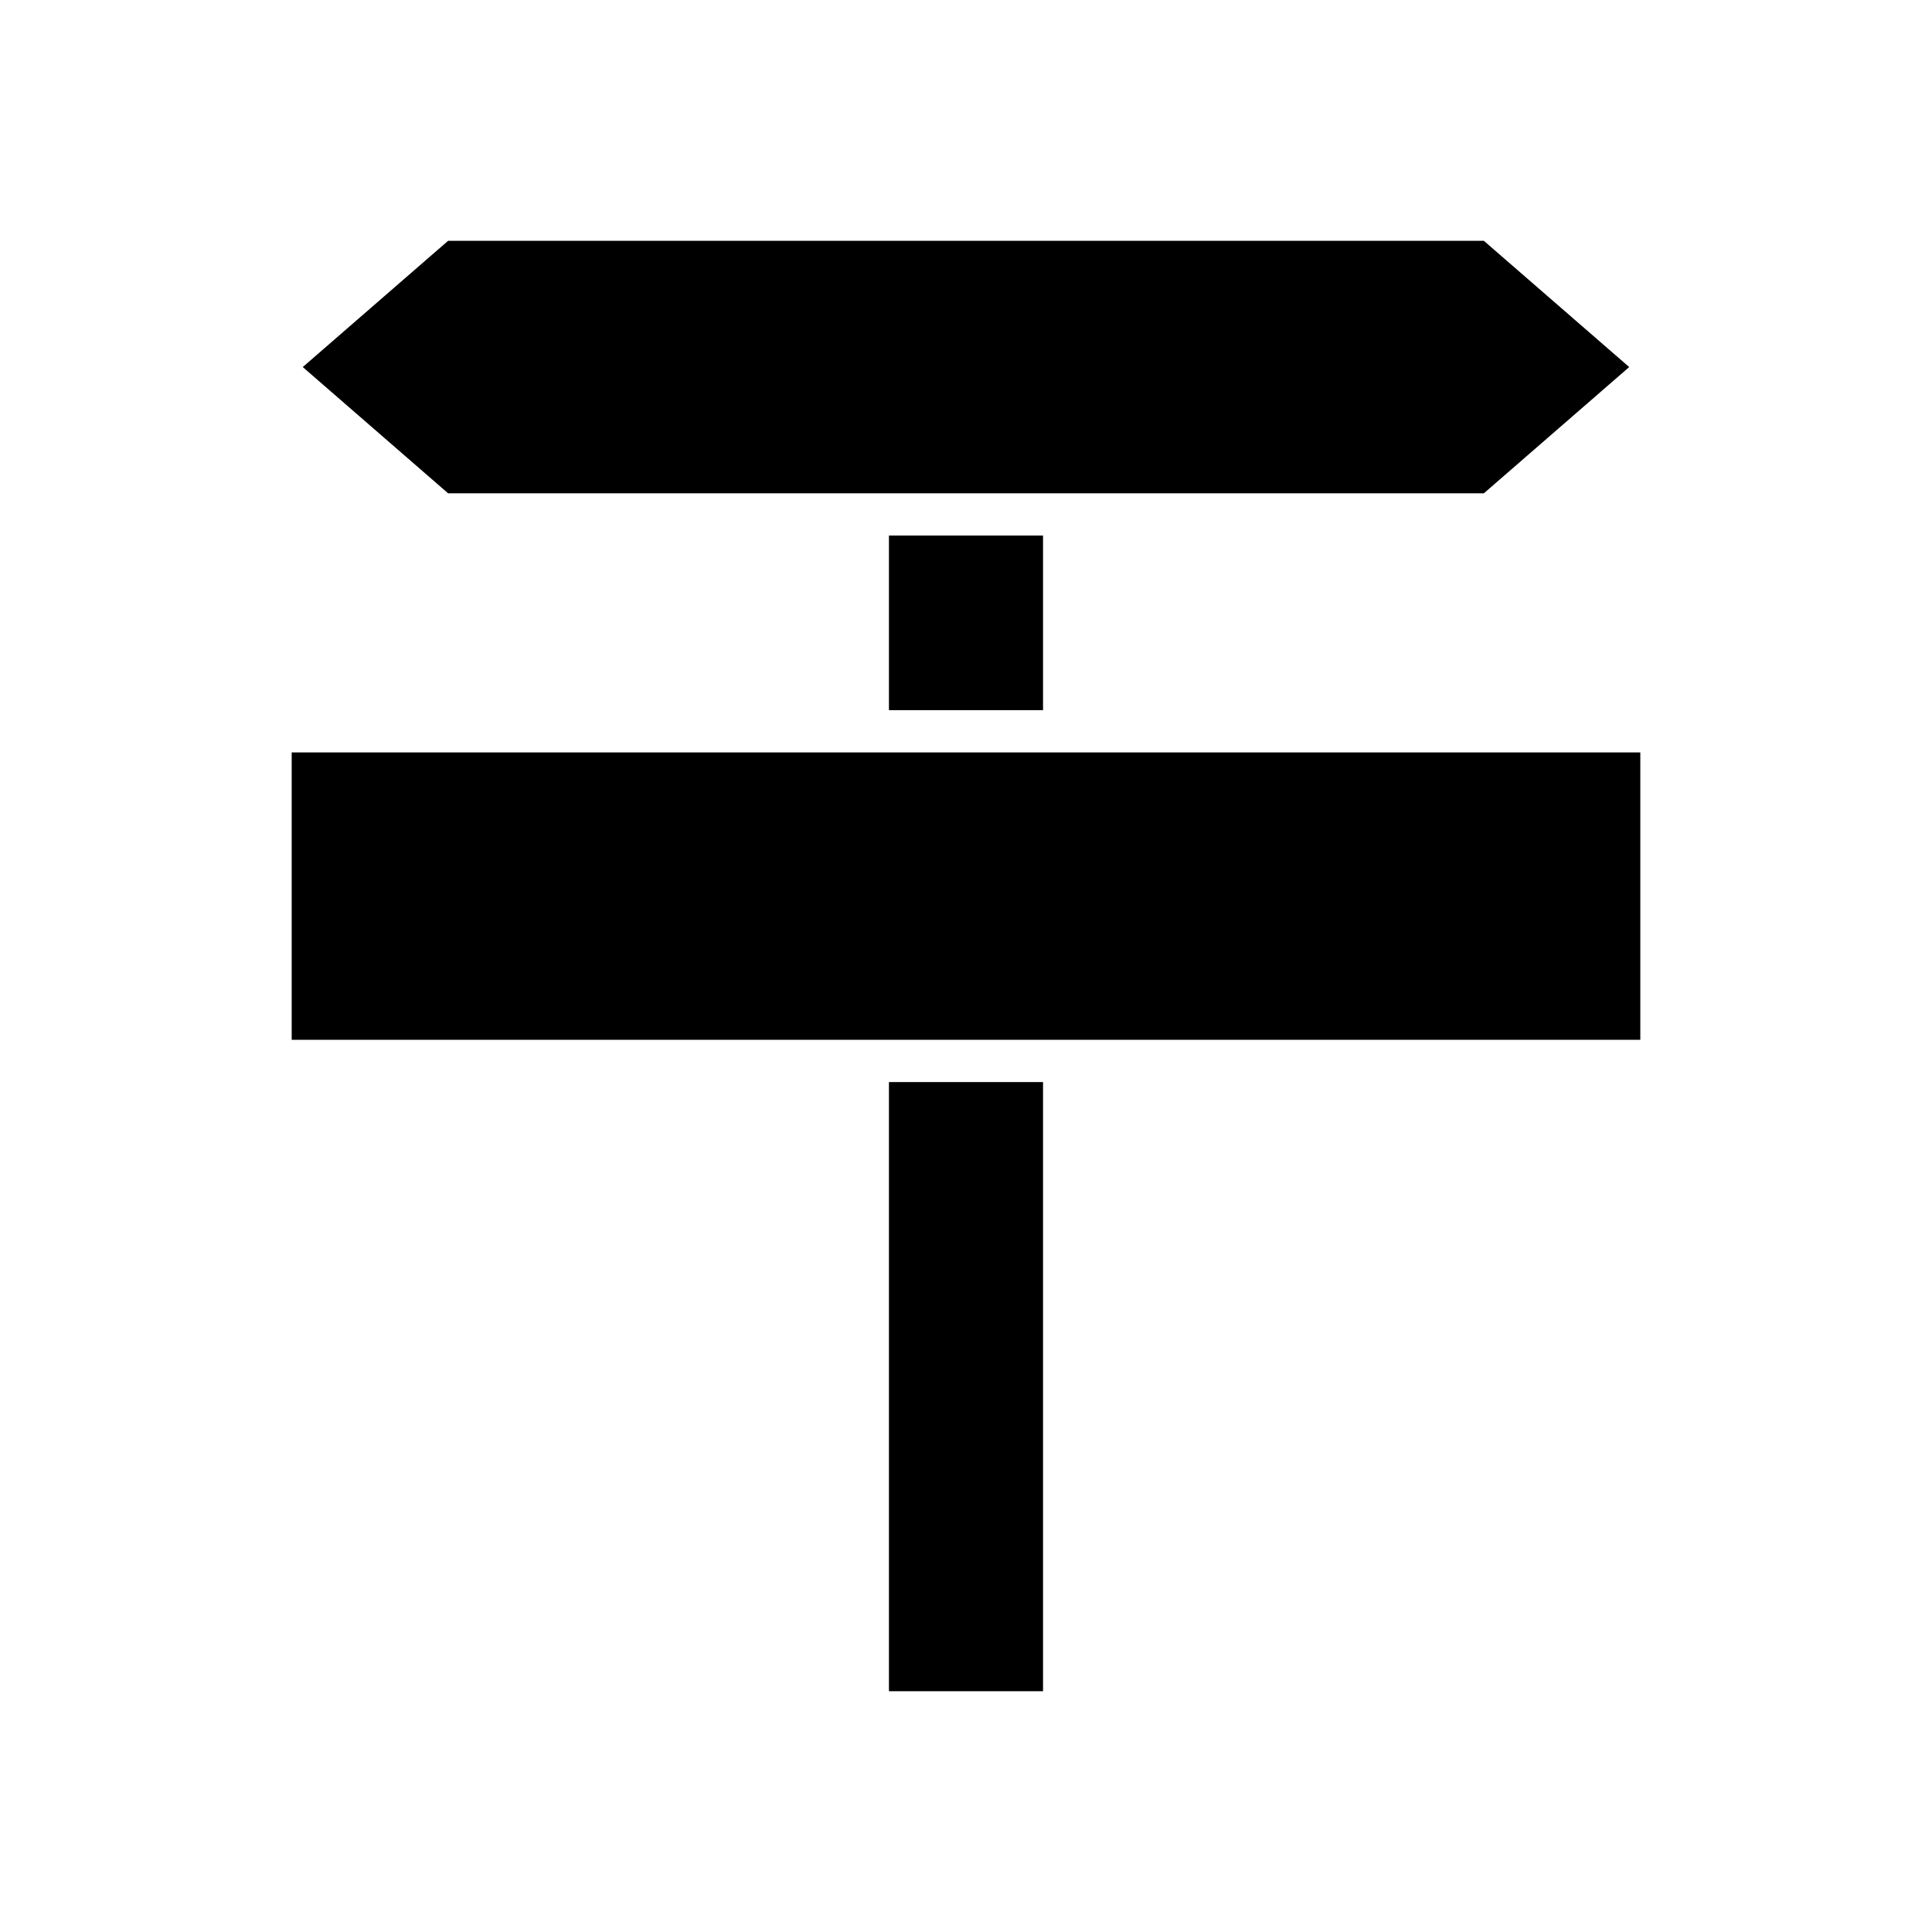
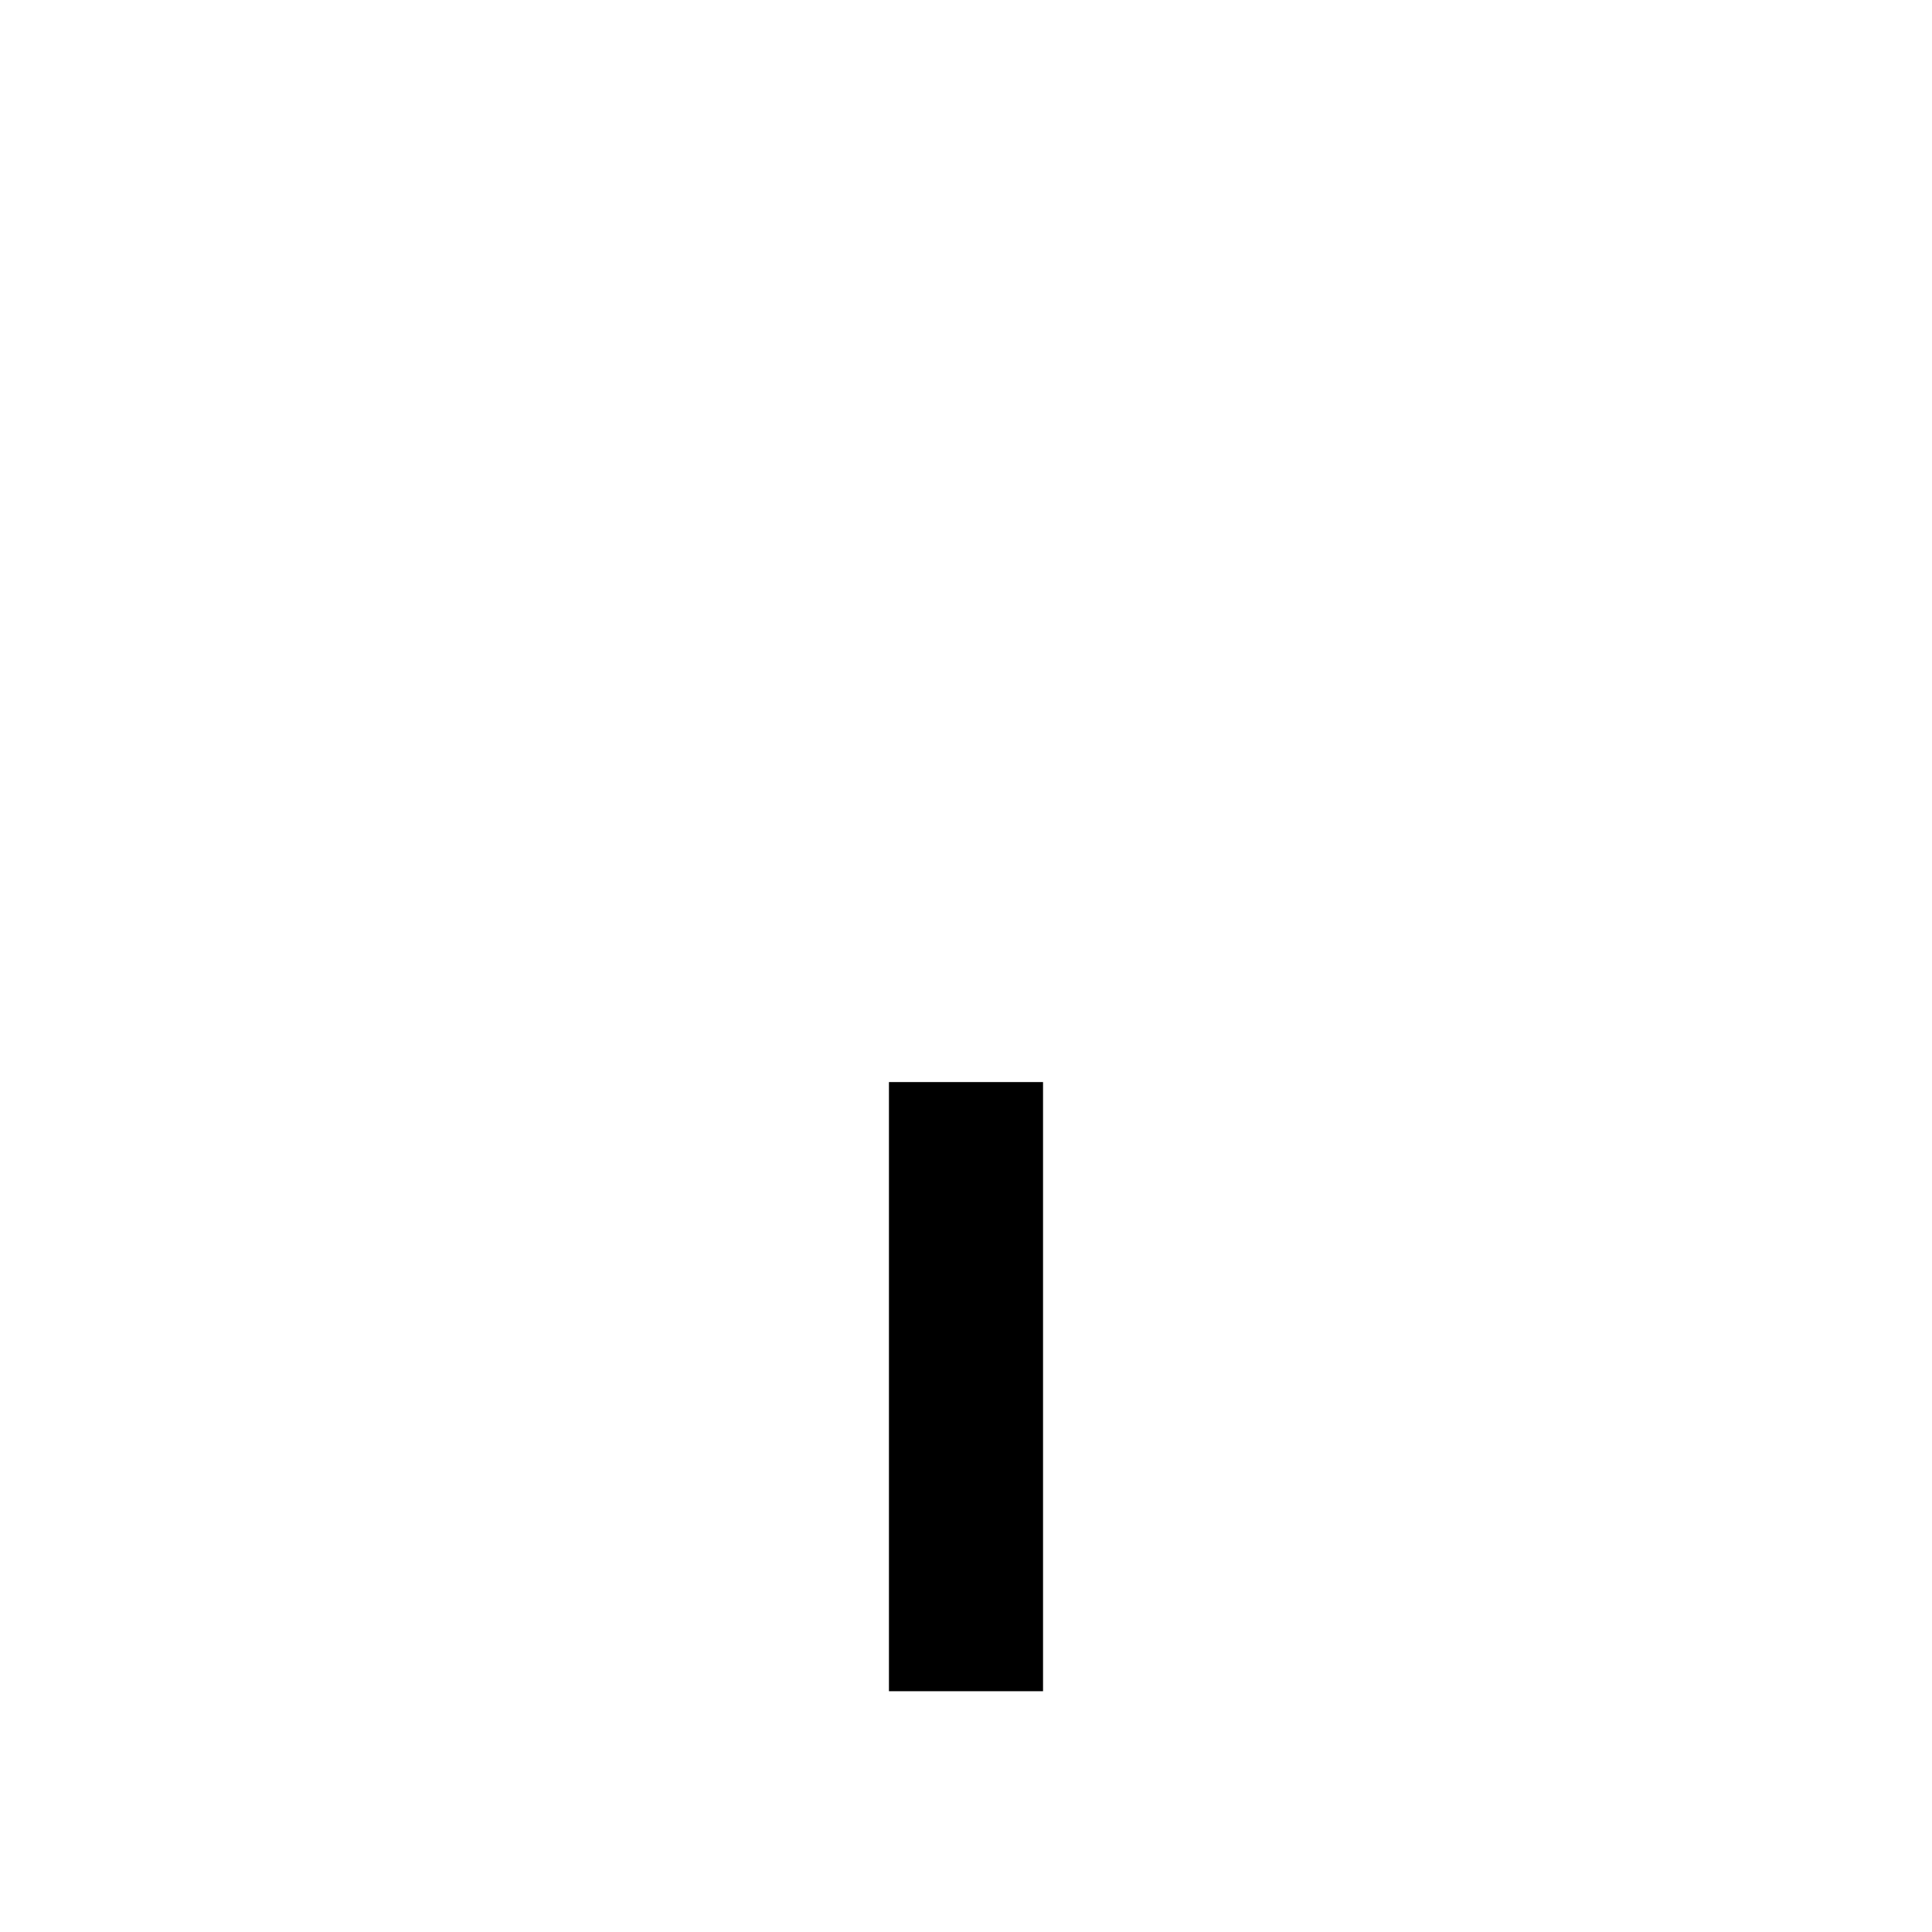
<svg xmlns="http://www.w3.org/2000/svg" fill="#000000" width="800px" height="800px" version="1.1" viewBox="144 144 512 512">
  <g>
    <path d="m379.58 430.76h40.836v161.43h-40.836z" />
-     <path d="m221.3 343.4h357.4v76.16h-357.4z" />
-     <path d="m379.58 285.92h40.836v46.281h-40.836z" />
-     <path d="m537.24 274.73 38.516-33.457-38.516-33.453h-274.49l-38.516 33.453 38.516 33.457z" />
+     <path d="m379.58 285.92h40.836h-40.836z" />
  </g>
</svg>